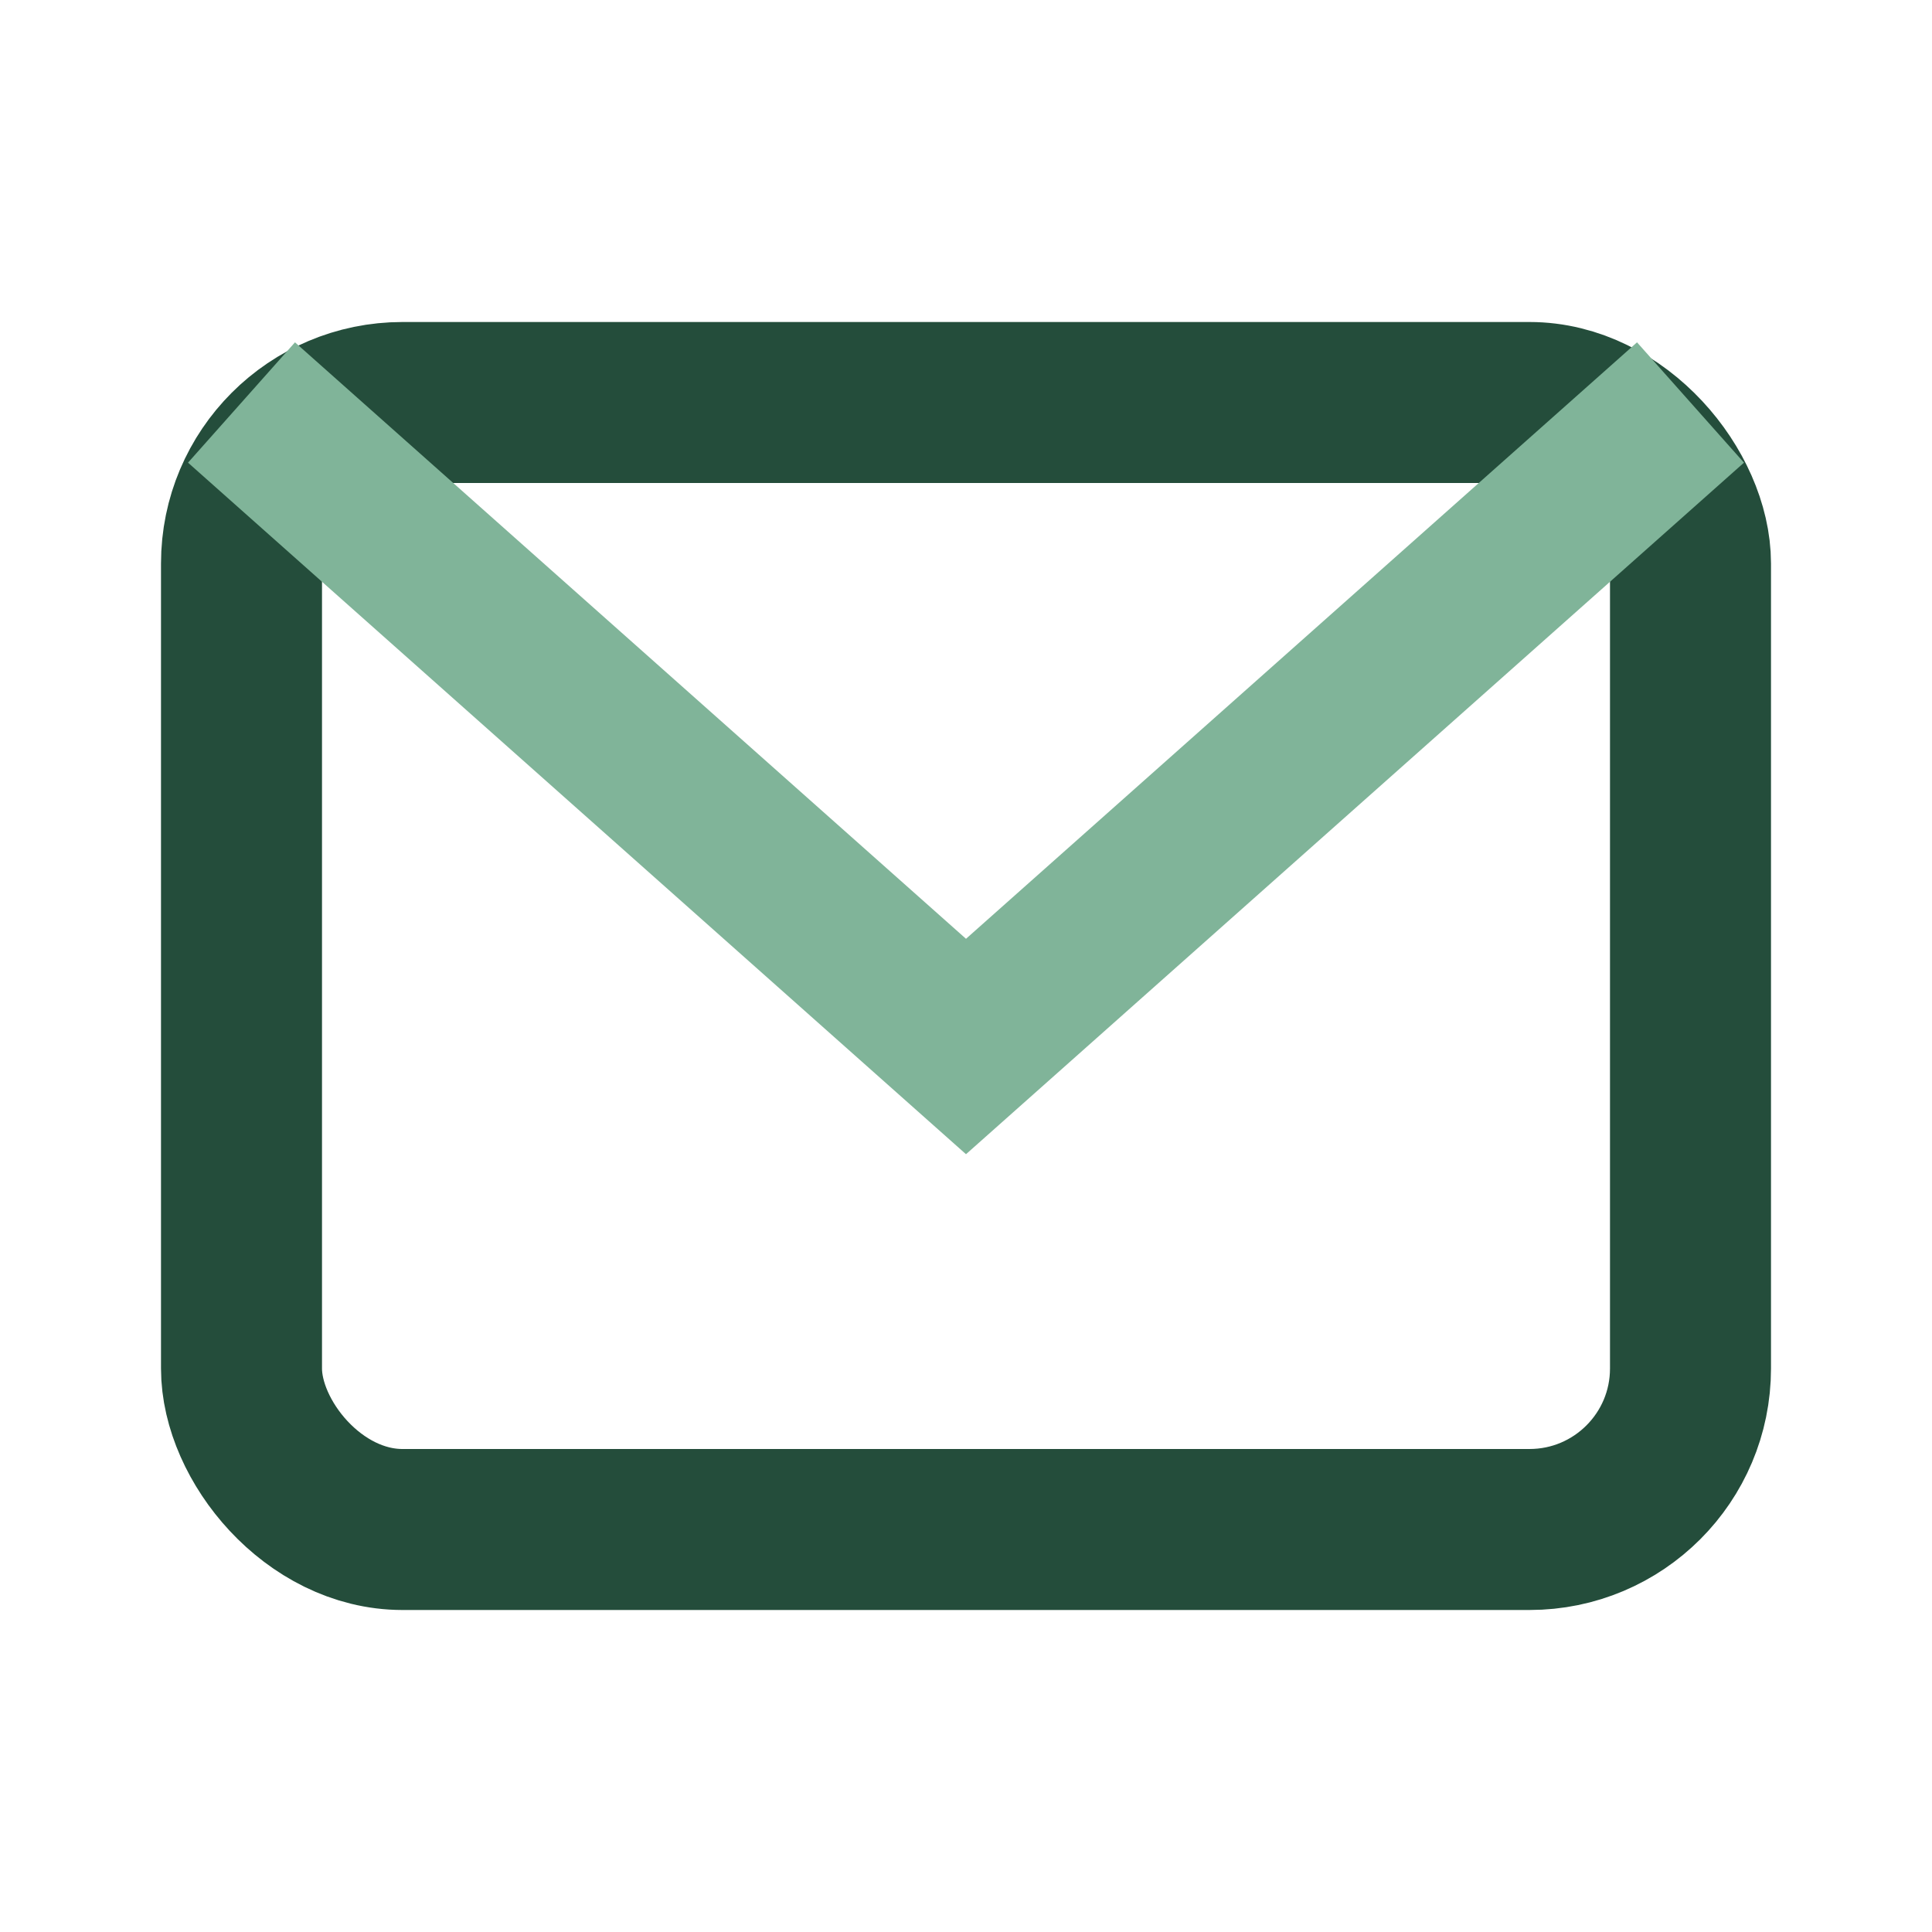
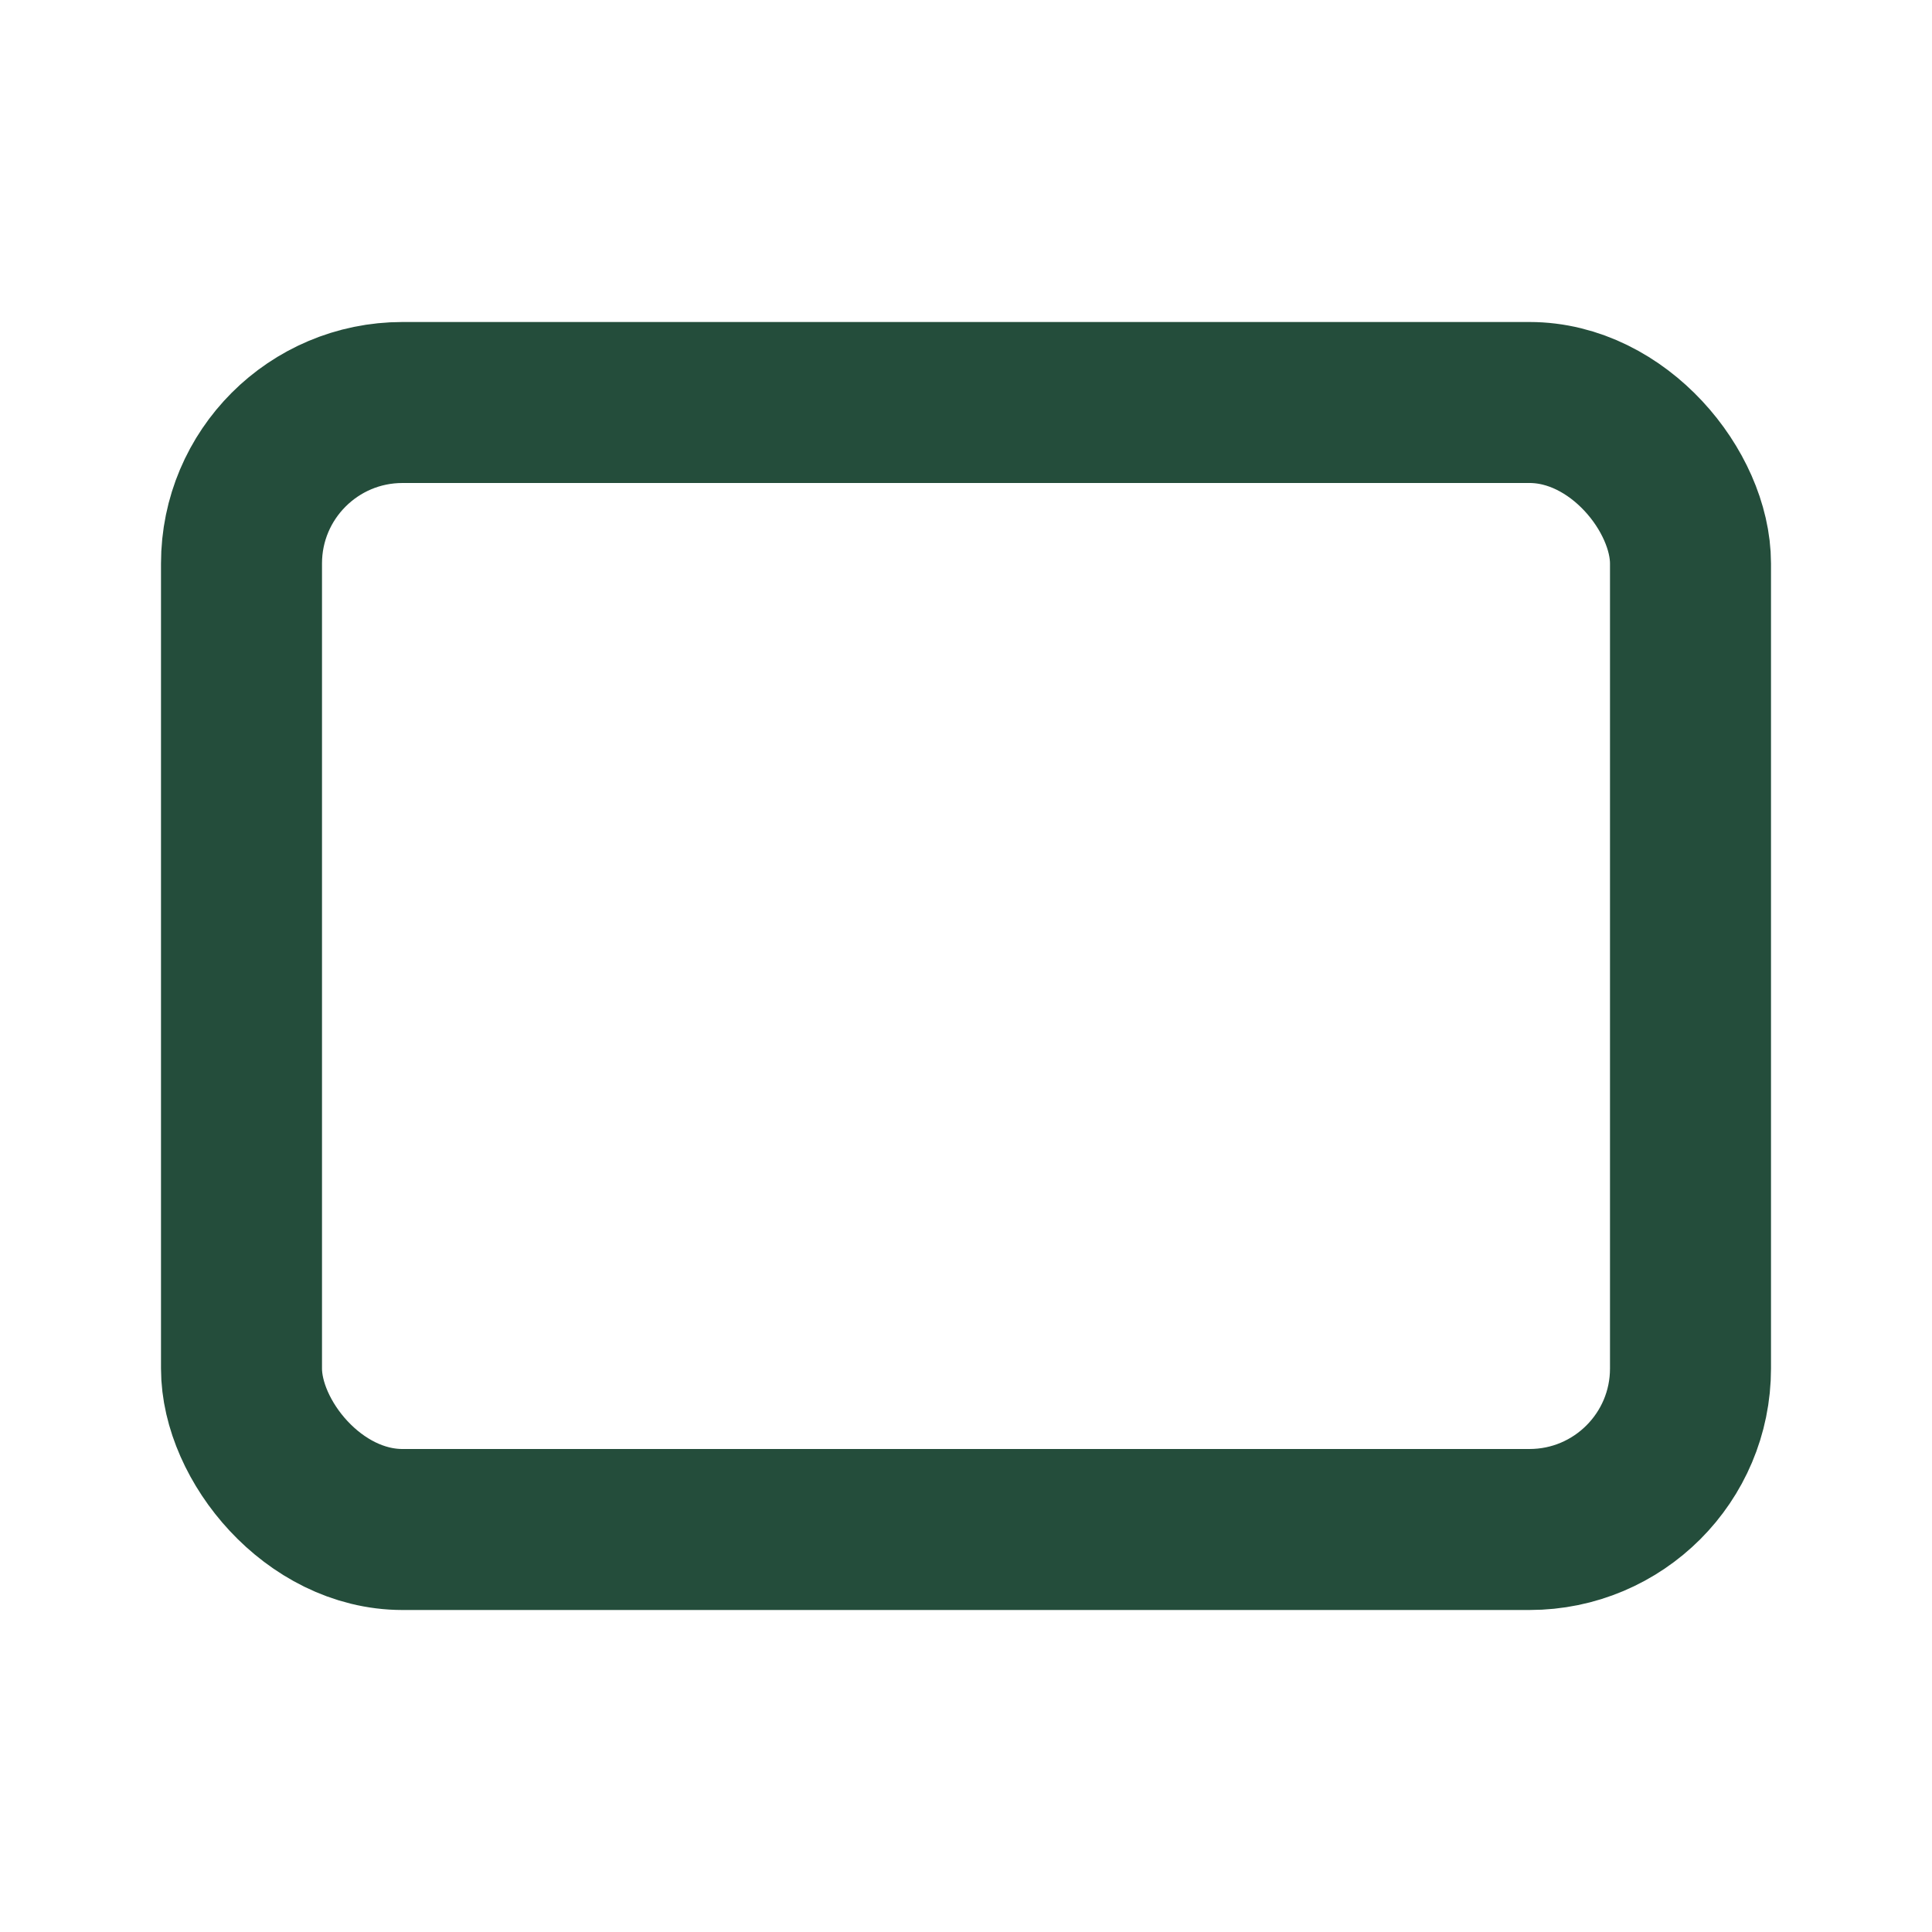
<svg xmlns="http://www.w3.org/2000/svg" width="24" height="24" viewBox="0 0 24 24">
  <rect x="3" y="5" width="18" height="14" rx="2" fill="none" stroke="#244D3B" stroke-width="2" />
-   <path d="M3 5l9 8 9-8" fill="none" stroke="#80B499" stroke-width="2" />
</svg>